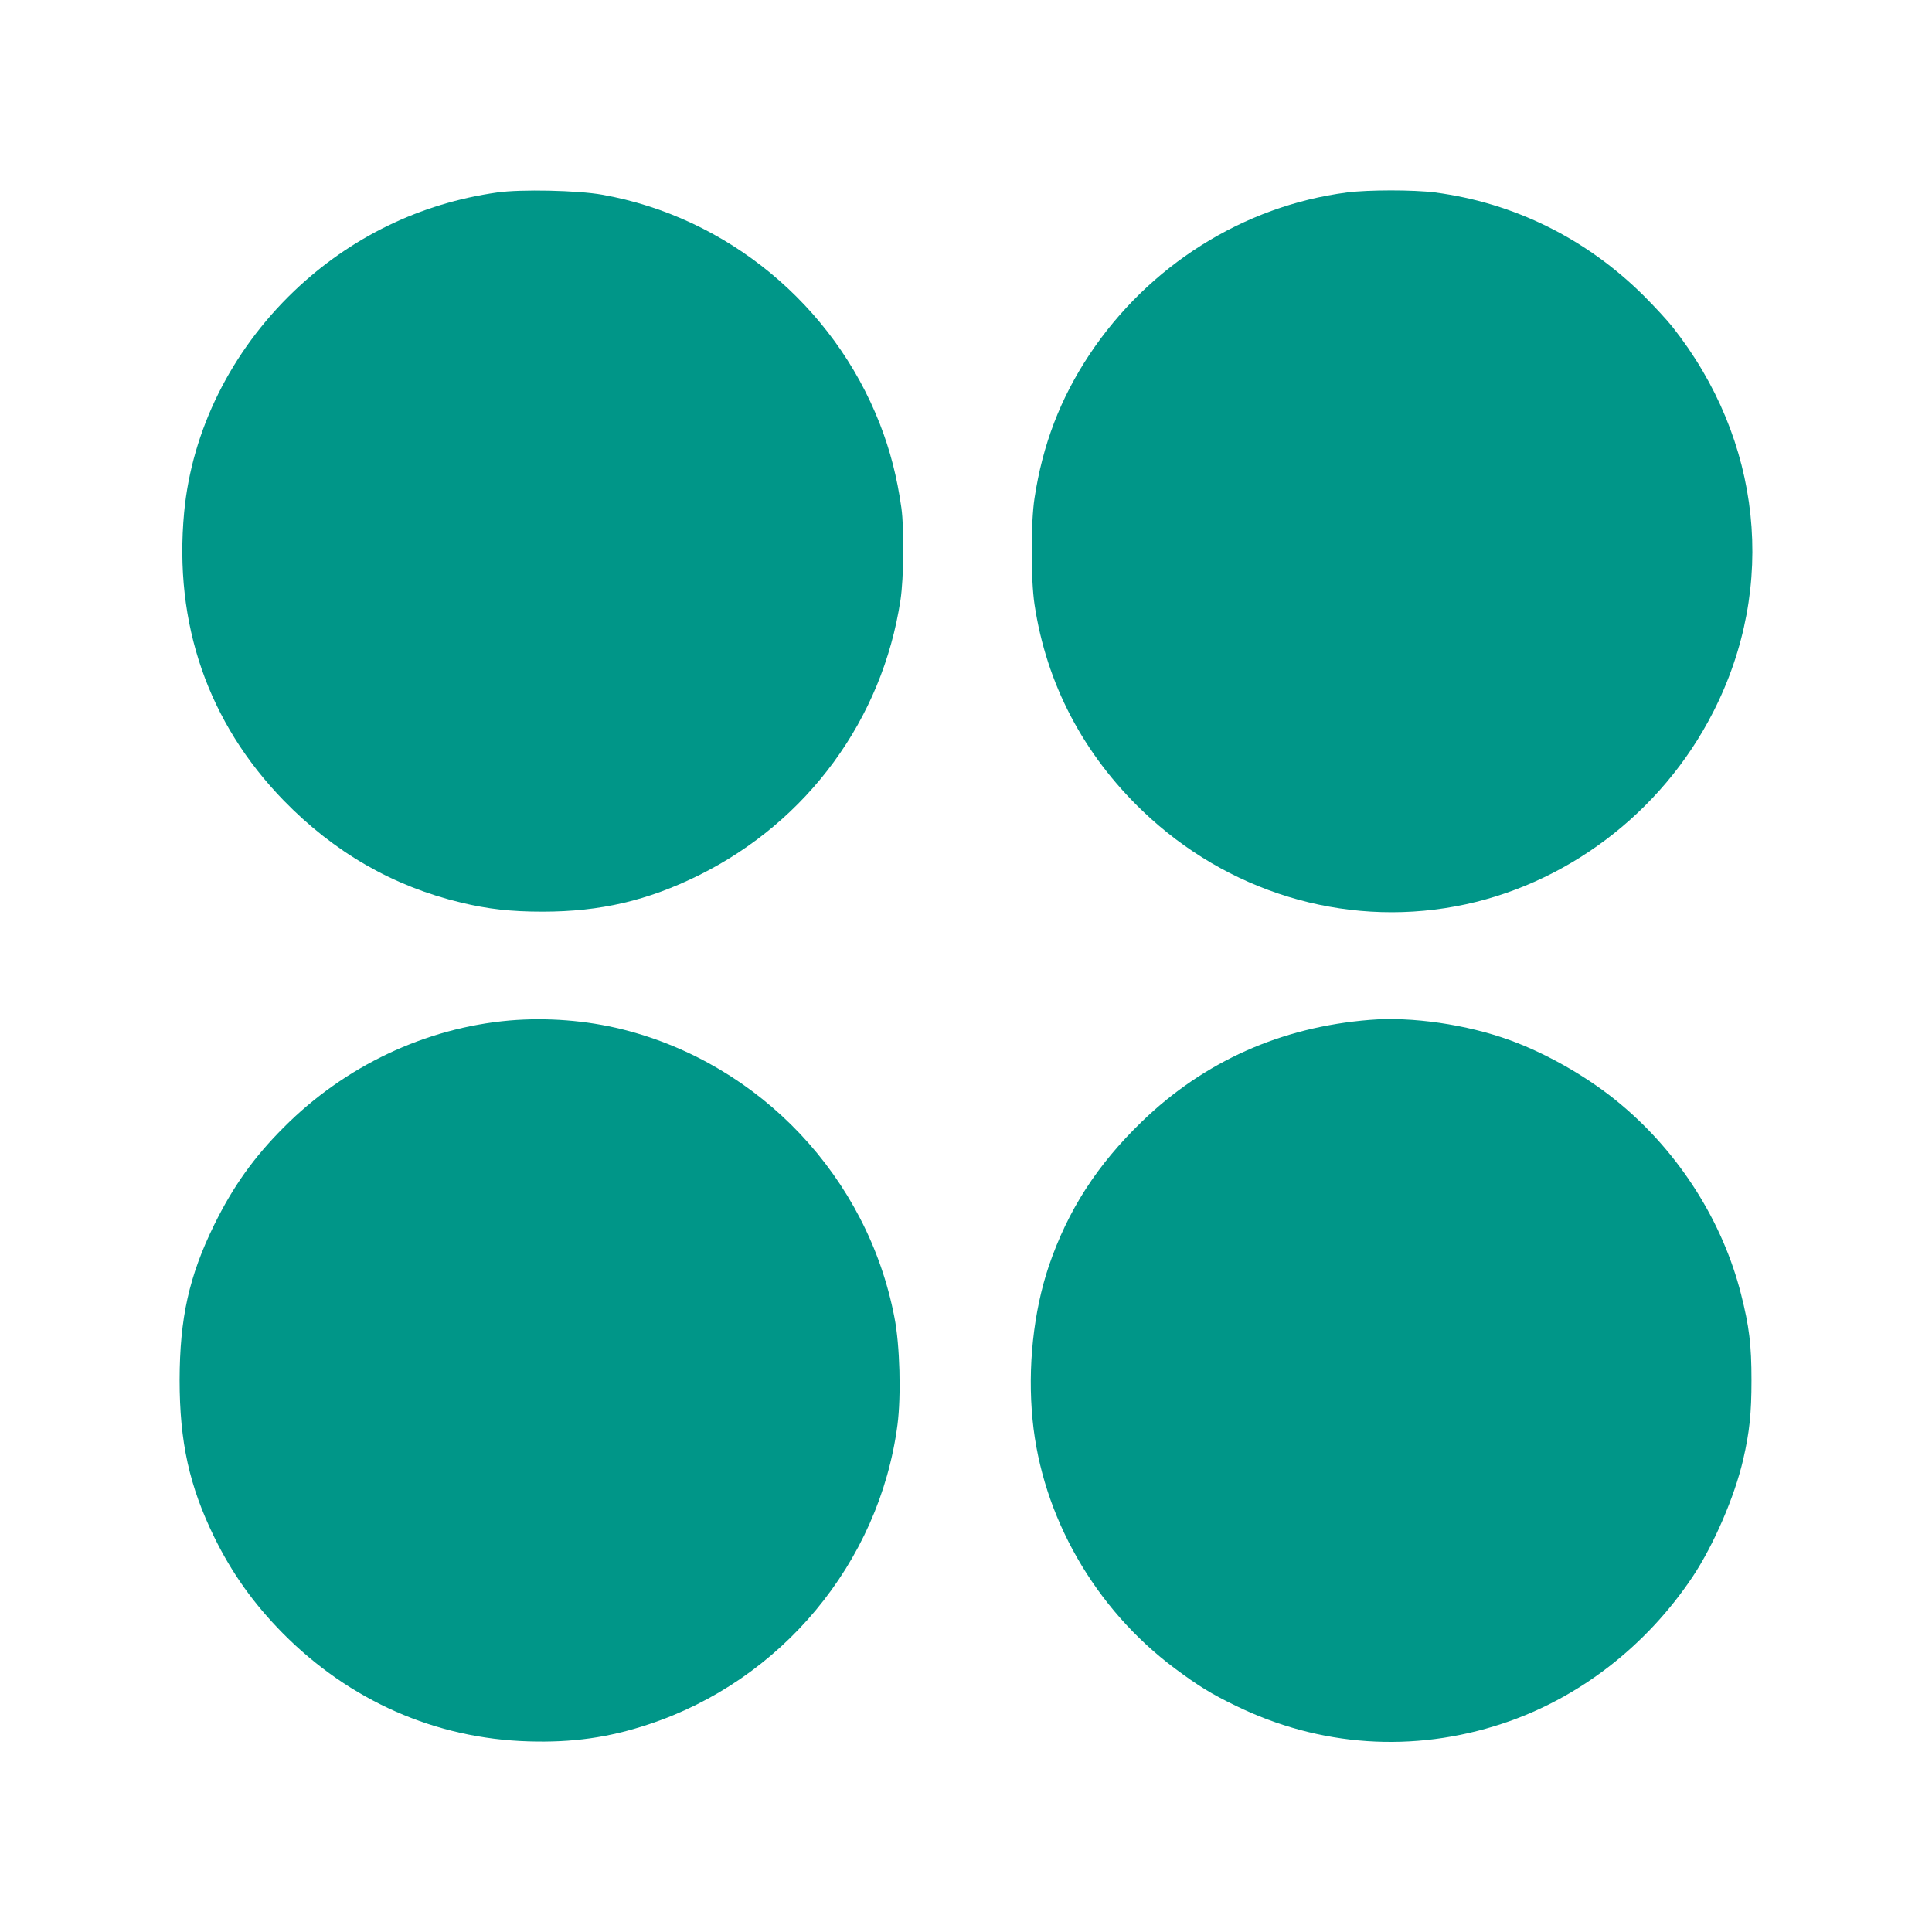
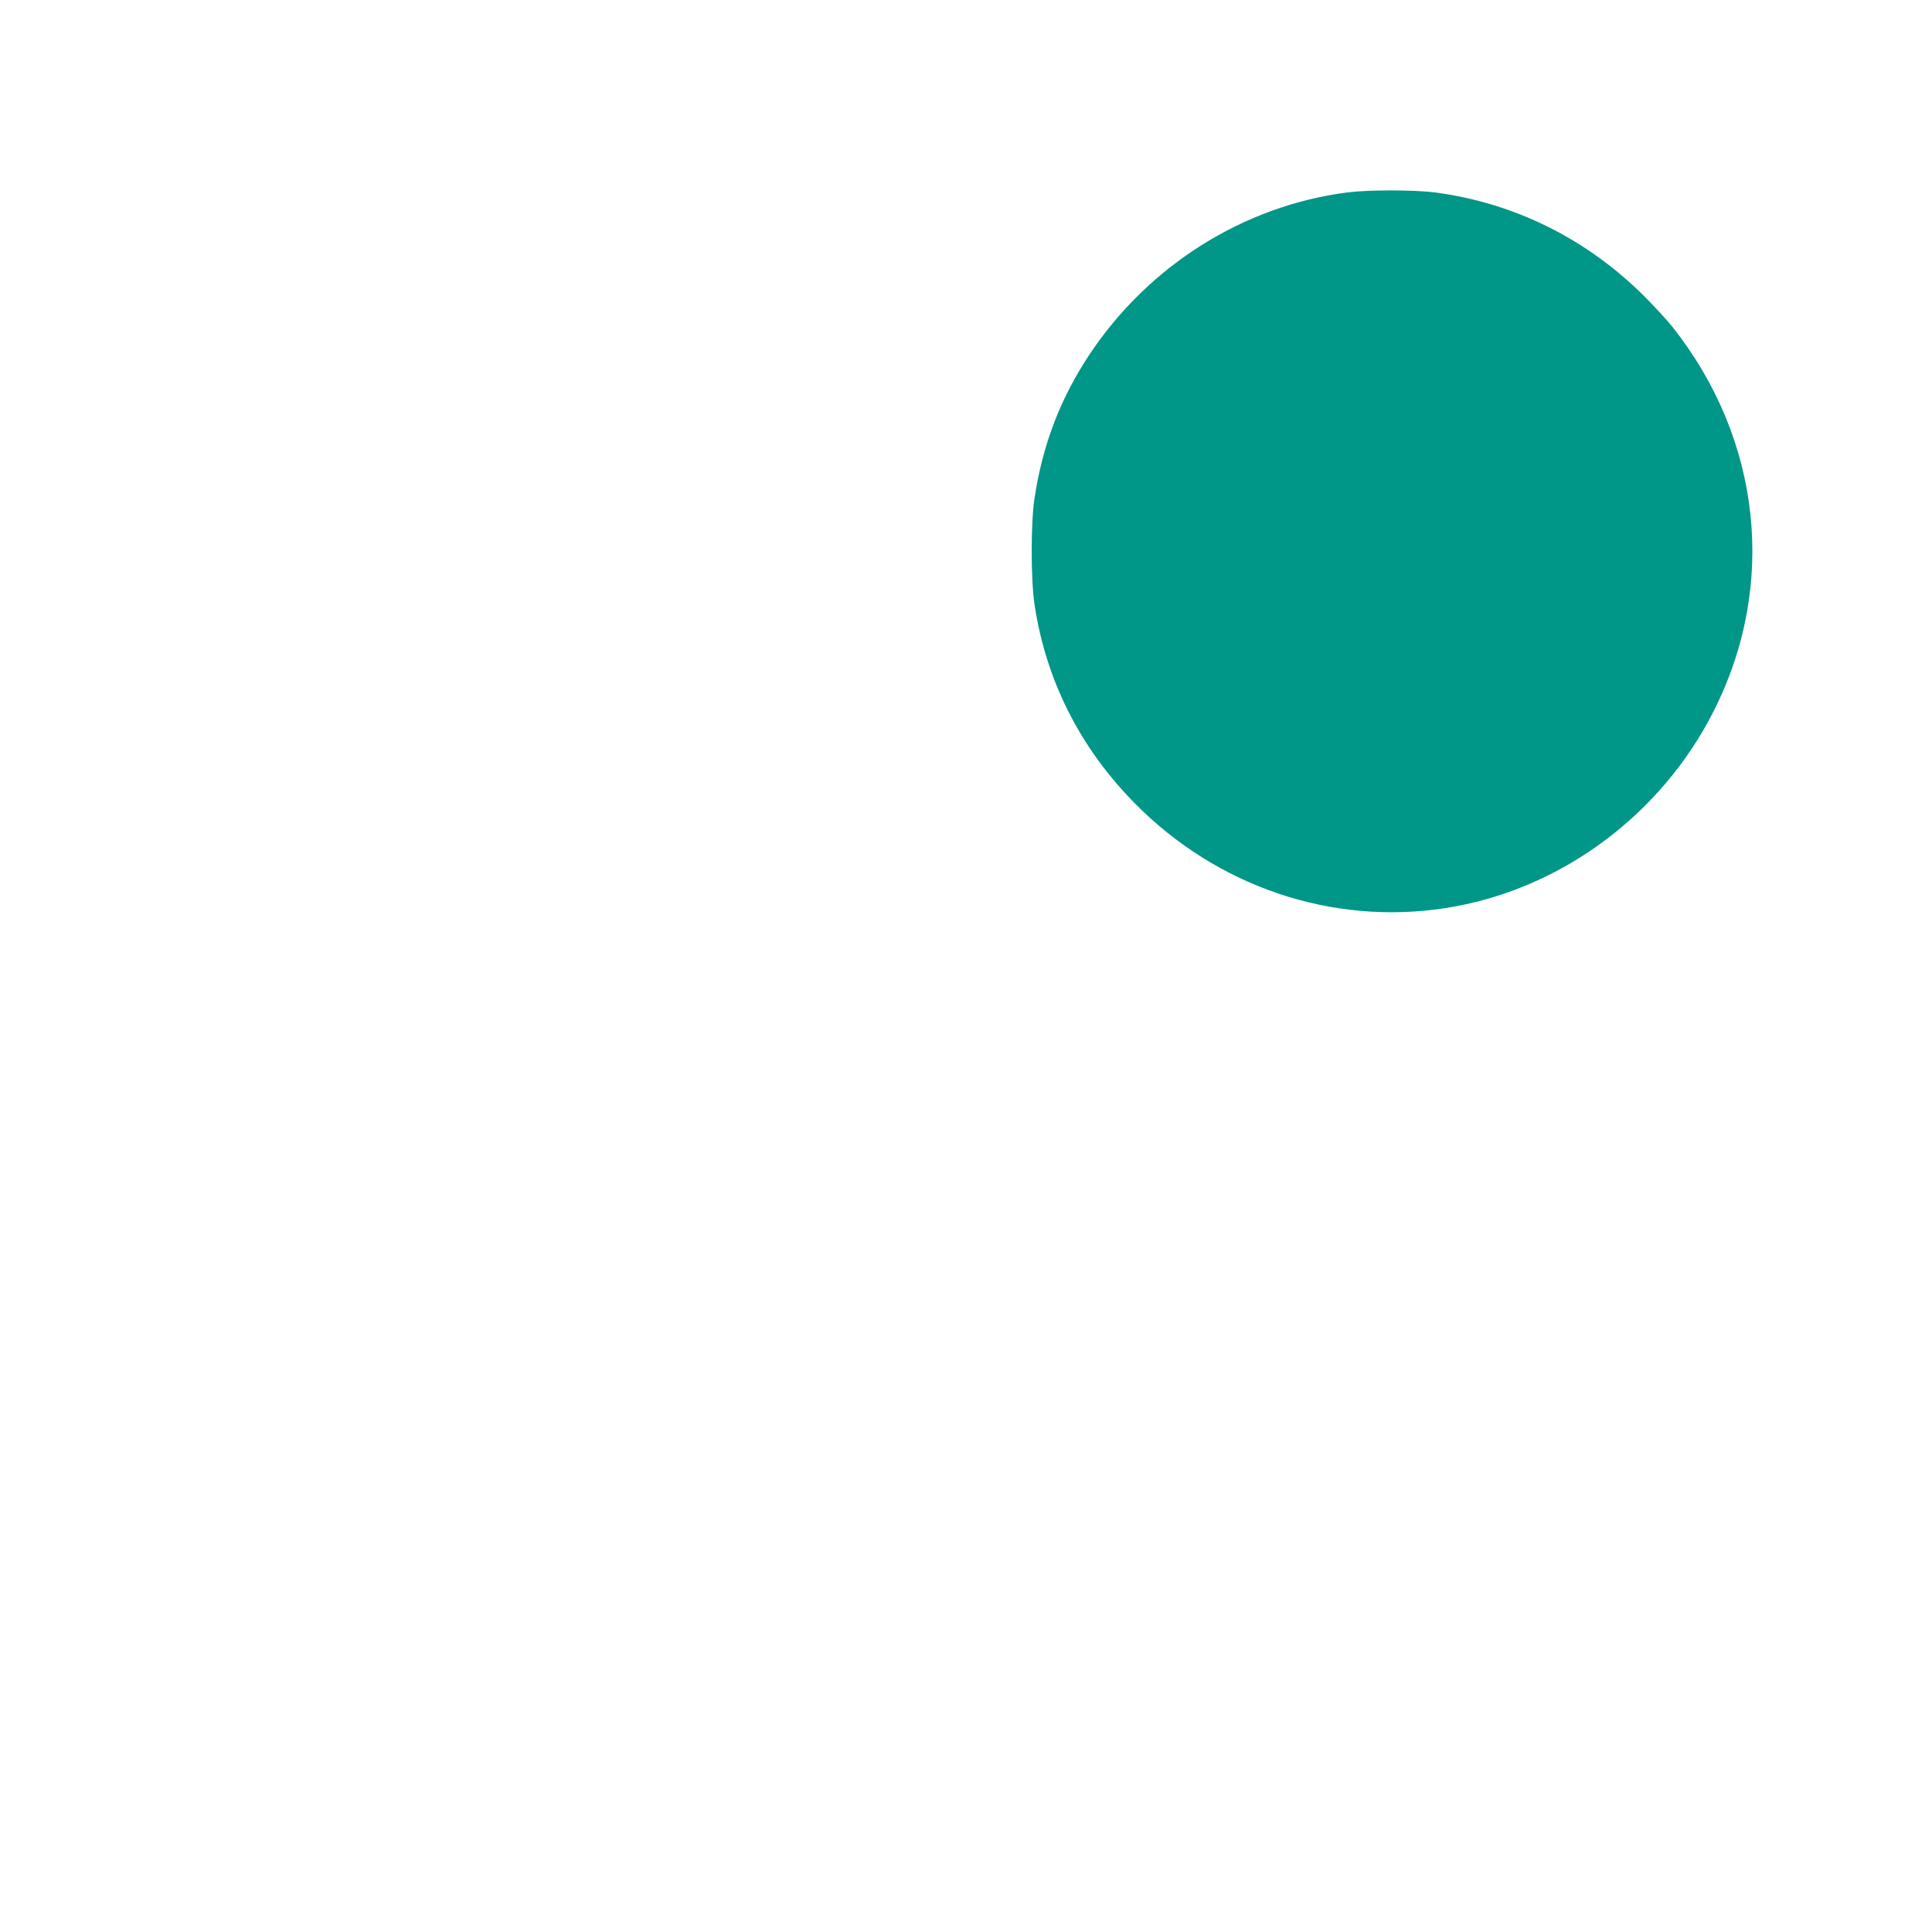
<svg xmlns="http://www.w3.org/2000/svg" version="1.0" width="1280pt" height="1280pt" viewBox="0 0 1280 1280" preserveAspectRatio="xMidYMid meet">
  <g transform="translate(0,1280) scale(0.1,-0.1)" fill="#009688" stroke="none">
-     <path d="M3295 11525 c-511 -72 -975 -298 -1348 -655 -416 -398 -676 -922 -727 -1465 -69 -736 158 -1393 660 -1909 334 -343 724 -568 1175 -676 178 -43 331 -60 540 -60 383 0 695 73 1035 241 721 358 1216 1033 1336 1824 22 145 25 474 6 610 -29 205 -74 380 -143 557 -308 789 -1013 1371 -1839 1518 -161 29 -539 37 -695 15z" />
    <path d="M8925 11525 c-687 -89 -1315 -484 -1707 -1074 -193 -291 -310 -596 -364 -951 -25 -162 -25 -538 0 -705 79 -526 323 -991 715 -1367 560 -537 1328 -771 2074 -633 724 134 1366 617 1707 1287 426 834 323 1804 -270 2553 -35 44 -120 136 -189 205 -381 379 -859 616 -1384 685 -143 18 -439 18 -582 0z" />
-     <path d="M3375 6039 c-556 -49 -1090 -301 -1495 -708 -199 -199 -336 -392 -461 -646 -167 -341 -228 -618 -229 -1027 0 -412 64 -703 230 -1043 117 -238 259 -438 452 -634 444 -449 1013 -700 1630 -718 289 -9 531 25 793 112 881 290 1531 1071 1651 1985 25 191 16 529 -20 711 -177 927 -888 1680 -1801 1909 -240 60 -501 80 -750 59z" />
-     <path d="M9075 6043 c-588 -47 -1097 -275 -1509 -673 -298 -288 -491 -588 -617 -957 -102 -302 -142 -673 -108 -1019 62 -640 413 -1253 943 -1648 156 -116 240 -168 401 -246 557 -273 1180 -315 1770 -119 505 167 952 513 1260 974 138 208 277 528 334 775 42 182 55 307 55 525 0 236 -15 357 -69 570 -121 479 -406 931 -795 1257 -206 174 -485 335 -735 426 -288 105 -652 158 -930 135z" />
  </g>
</svg>